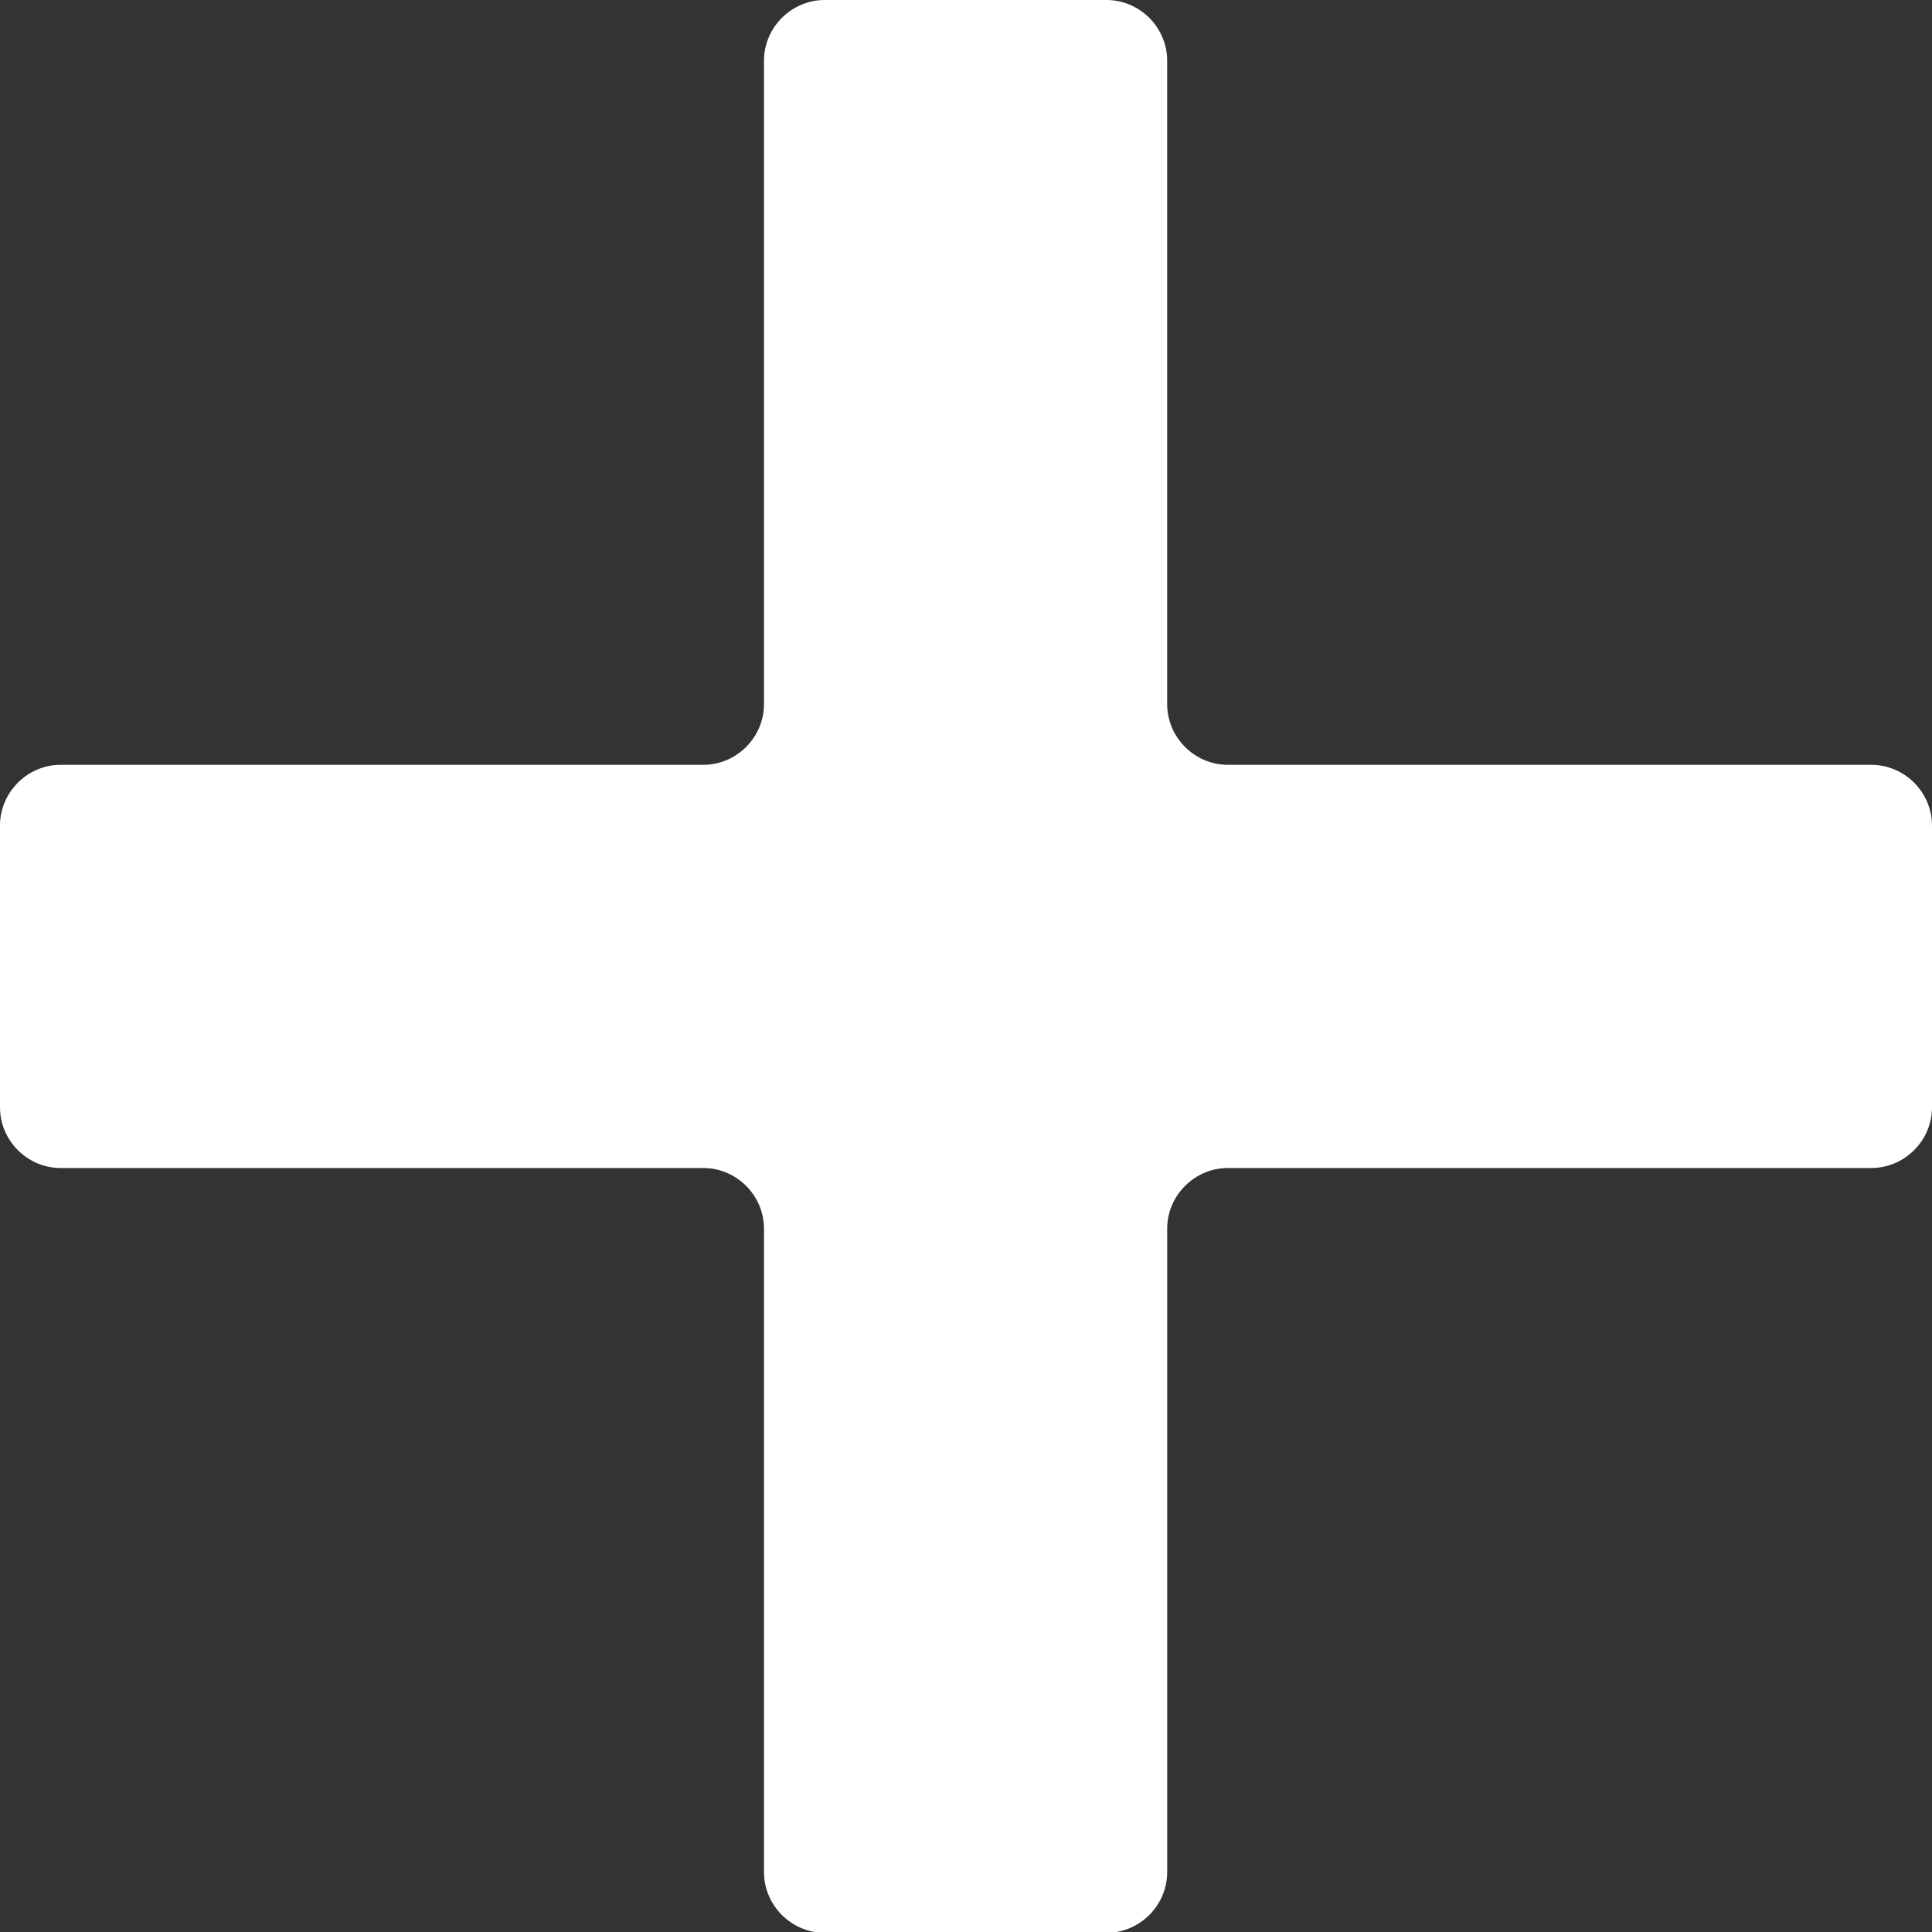
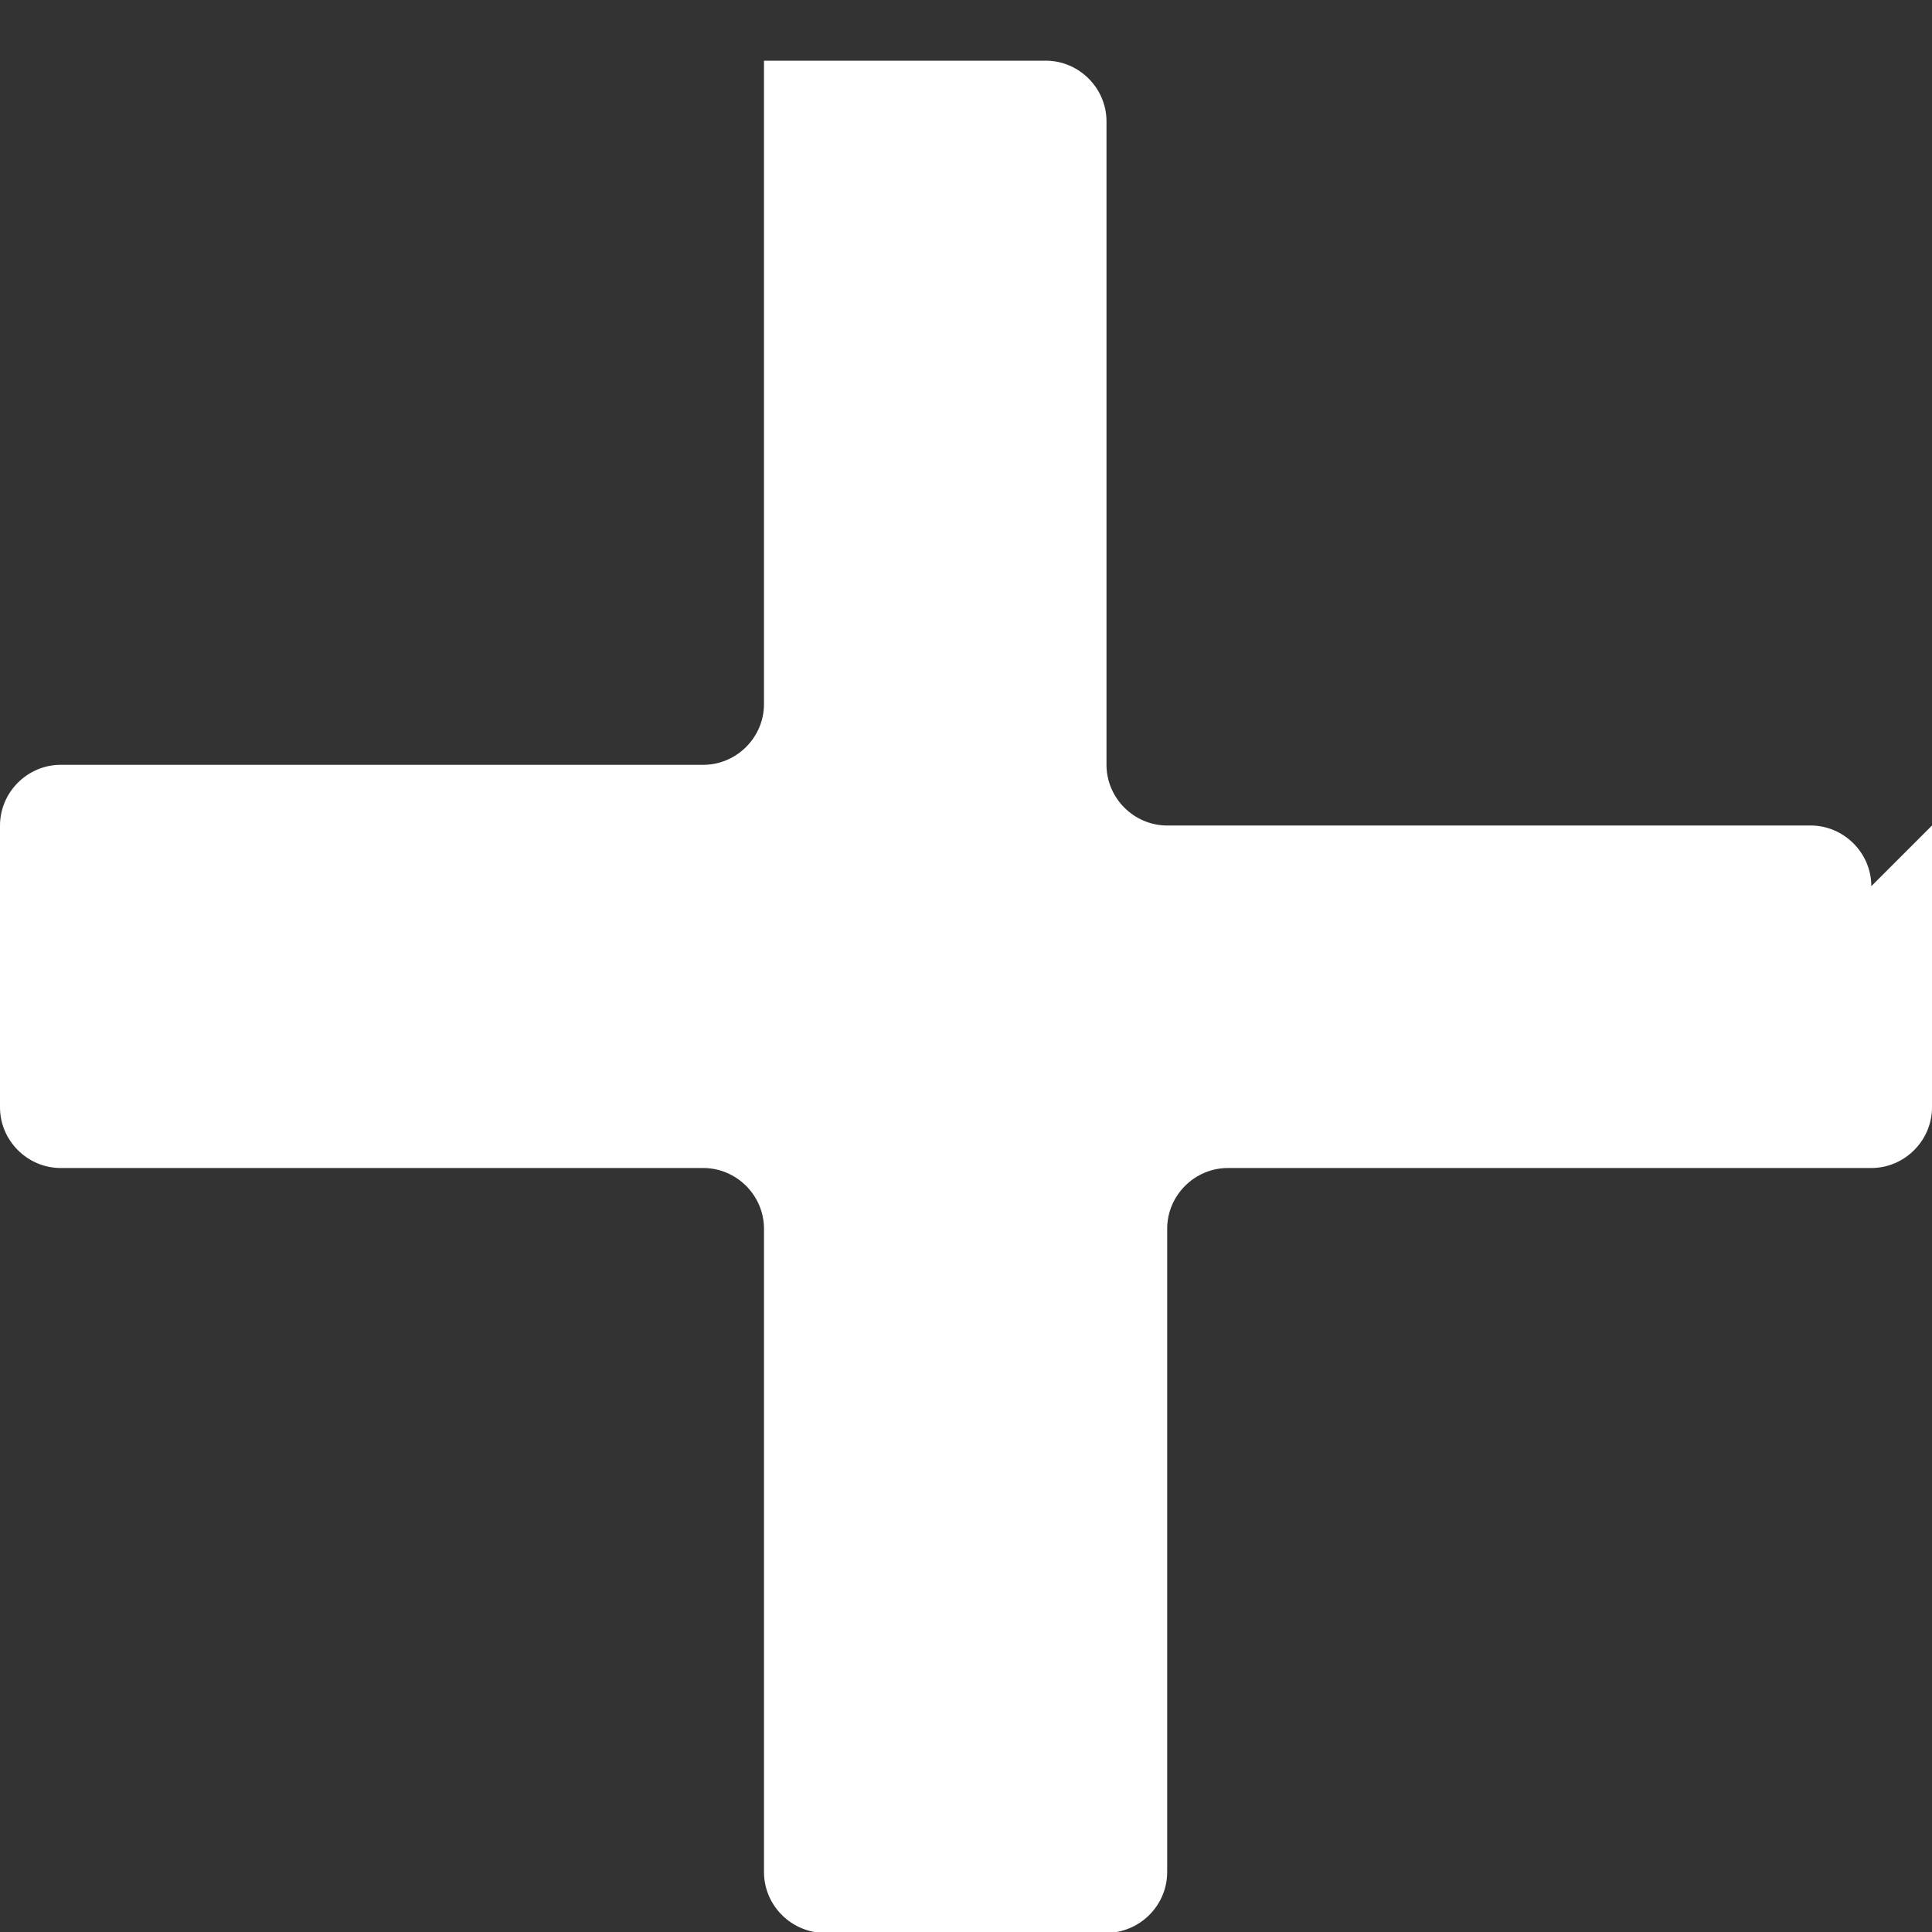
<svg xmlns="http://www.w3.org/2000/svg" id="Layer_2" data-name="Layer 2" viewBox="0 0 23.24 23.24">
  <rect x="0" y="0" width="23.24" height="23.24" fill="#333333" stroke="none" />
  <defs>
    <style>
      .cls-1 {
        fill: #fff;
      }
    </style>
  </defs>
  <g id="Layer_4" data-name="Layer 4">
-     <path class="cls-1" d="M23.24,9.93v3.39c0,.4-.33.73-.73.73h-7.74c-.4,0-.73.33-.73.73v7.74c0,.4-.33.73-.73.73h-3.39c-.4,0-.73-.33-.73-.73v-7.74c0-.4-.33-.73-.73-.73H.73c-.4,0-.73-.33-.73-.73v-3.39c0-.4.33-.73.73-.73h7.73c.4,0,.73-.33.73-.73V.73c0-.4.33-.73.73-.73h3.39c.4,0,.73.33.73.73v7.74c0,.4.33.73.73.73h7.74c.4,0,.73.33.73.73Z" />
+     <path class="cls-1" d="M23.24,9.93v3.39c0,.4-.33.73-.73.73h-7.74c-.4,0-.73.33-.73.73v7.74c0,.4-.33.73-.73.73h-3.39c-.4,0-.73-.33-.73-.73v-7.74c0-.4-.33-.73-.73-.73H.73c-.4,0-.73-.33-.73-.73v-3.39c0-.4.33-.73.73-.73h7.73c.4,0,.73-.33.73-.73V.73h3.39c.4,0,.73.33.73.73v7.74c0,.4.33.73.73.73h7.74c.4,0,.73.33.73.73Z" />
  </g>
</svg>